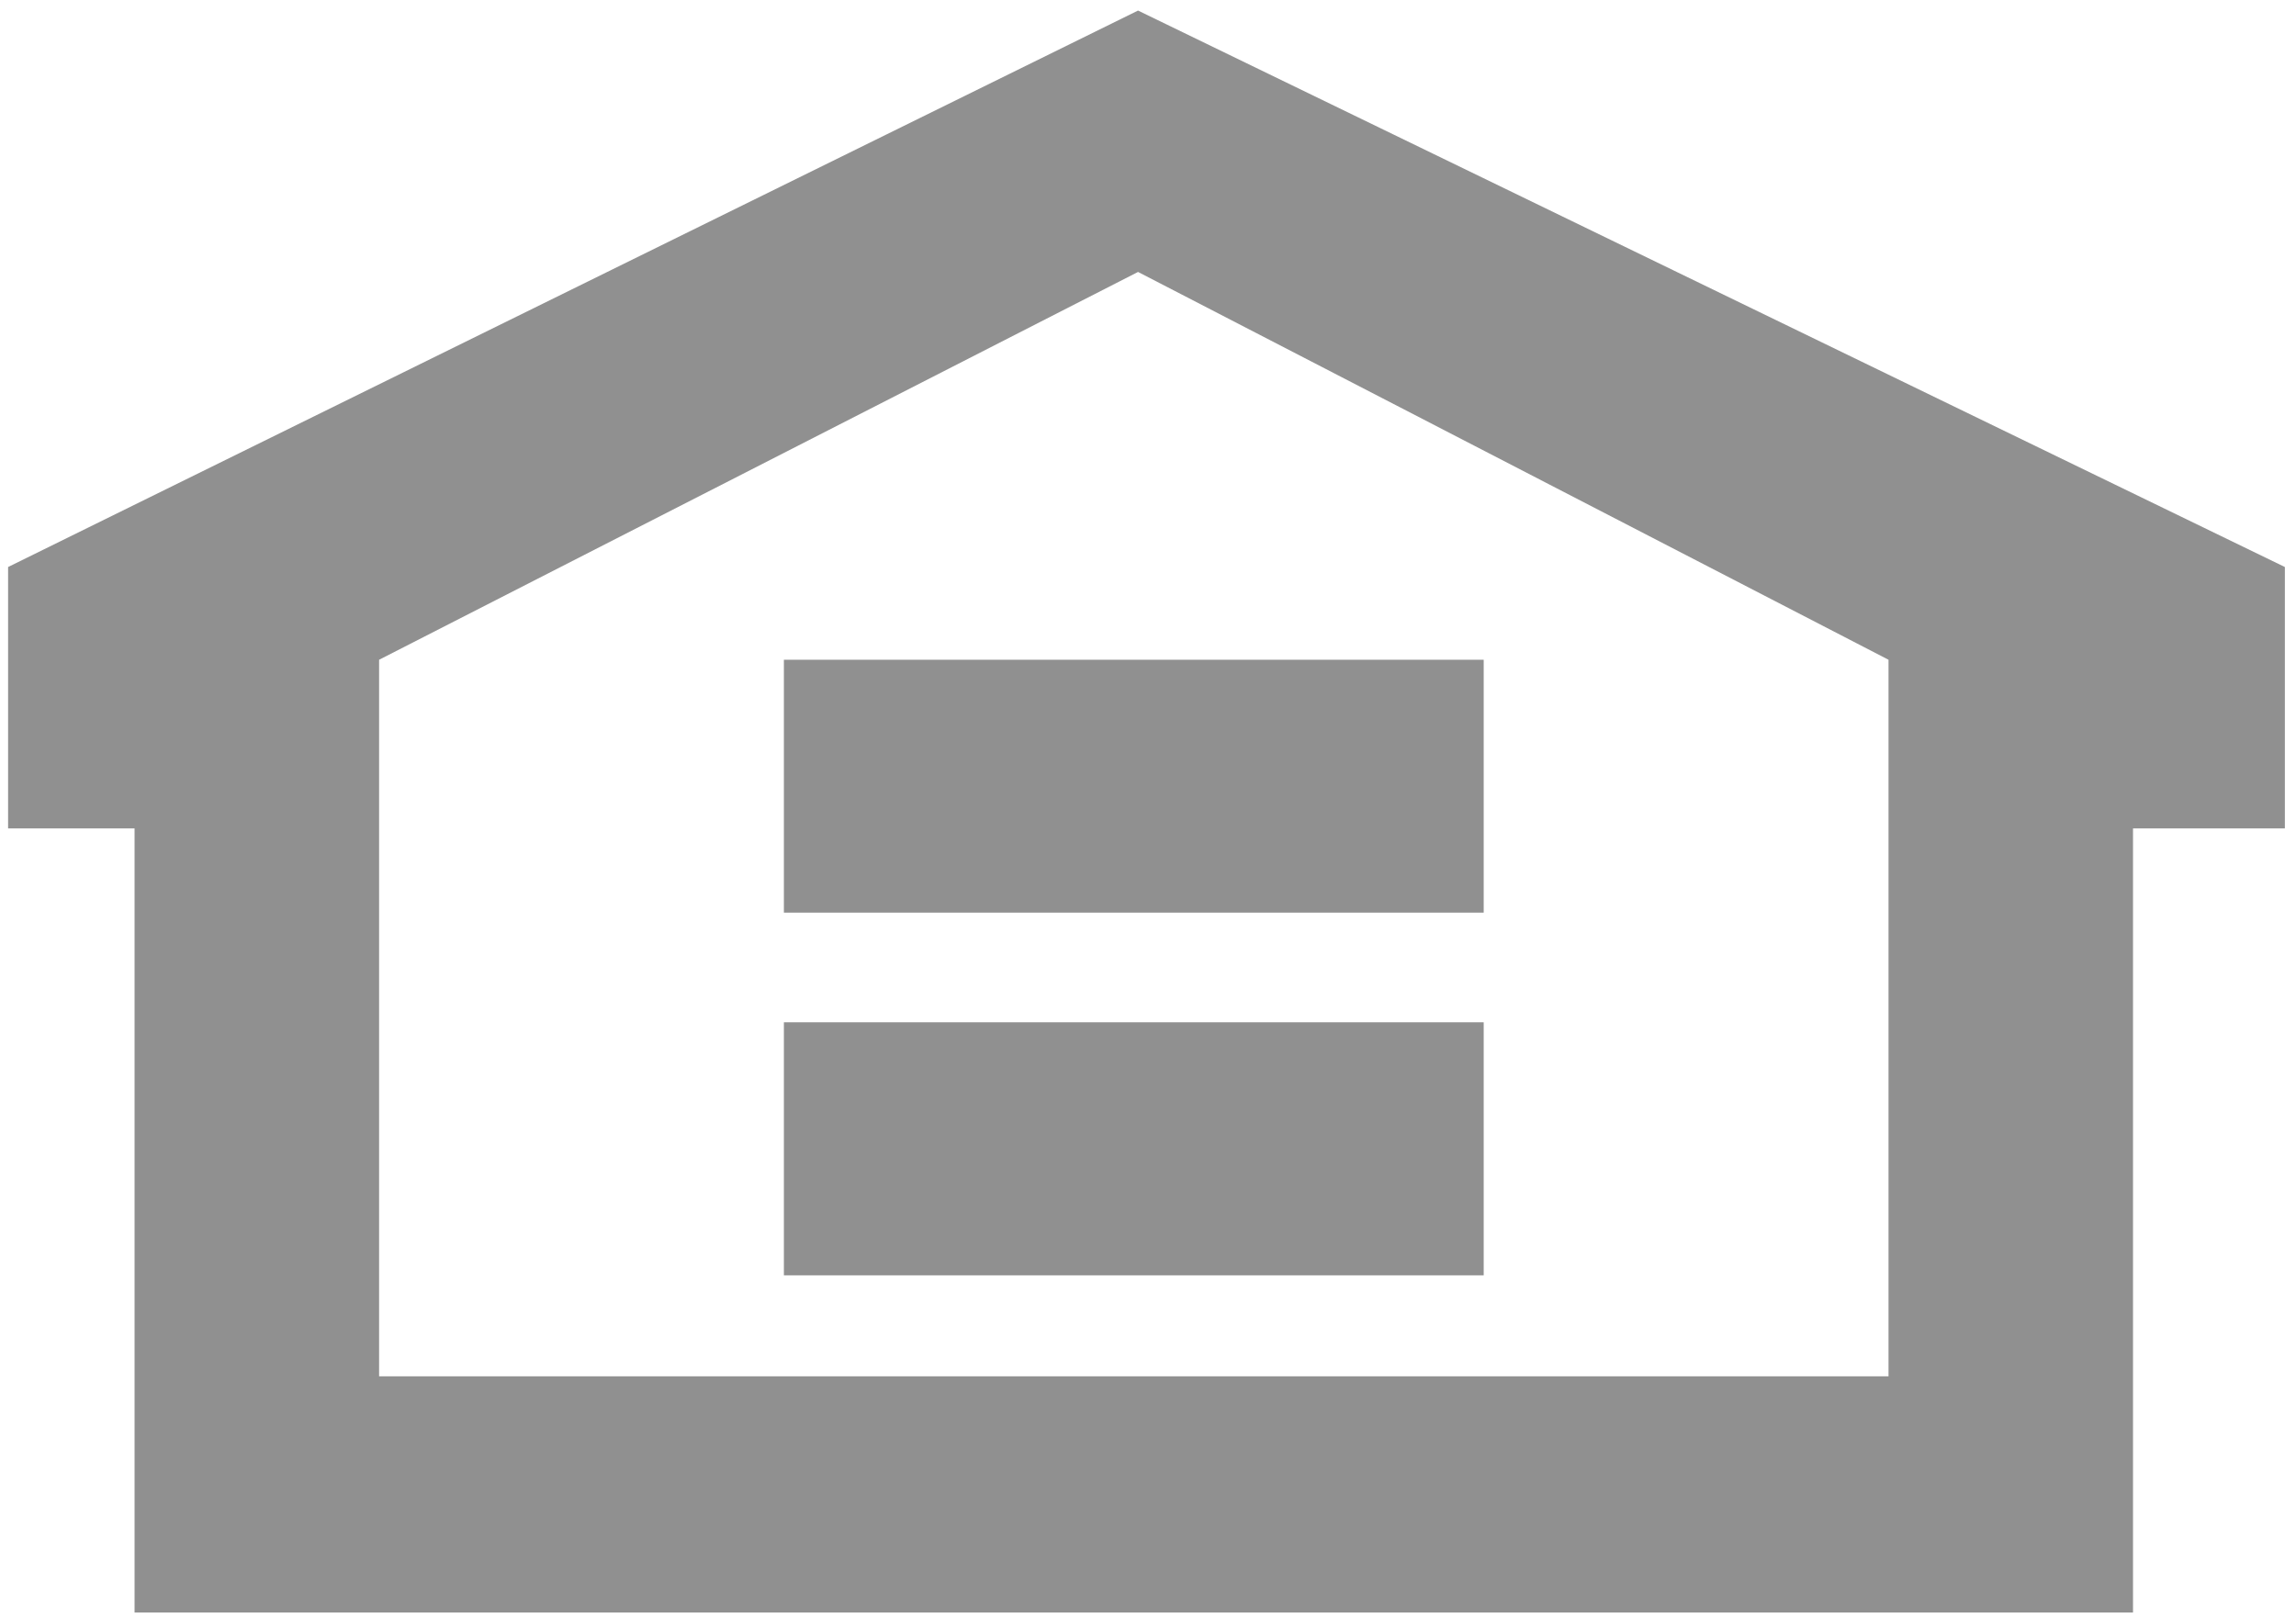
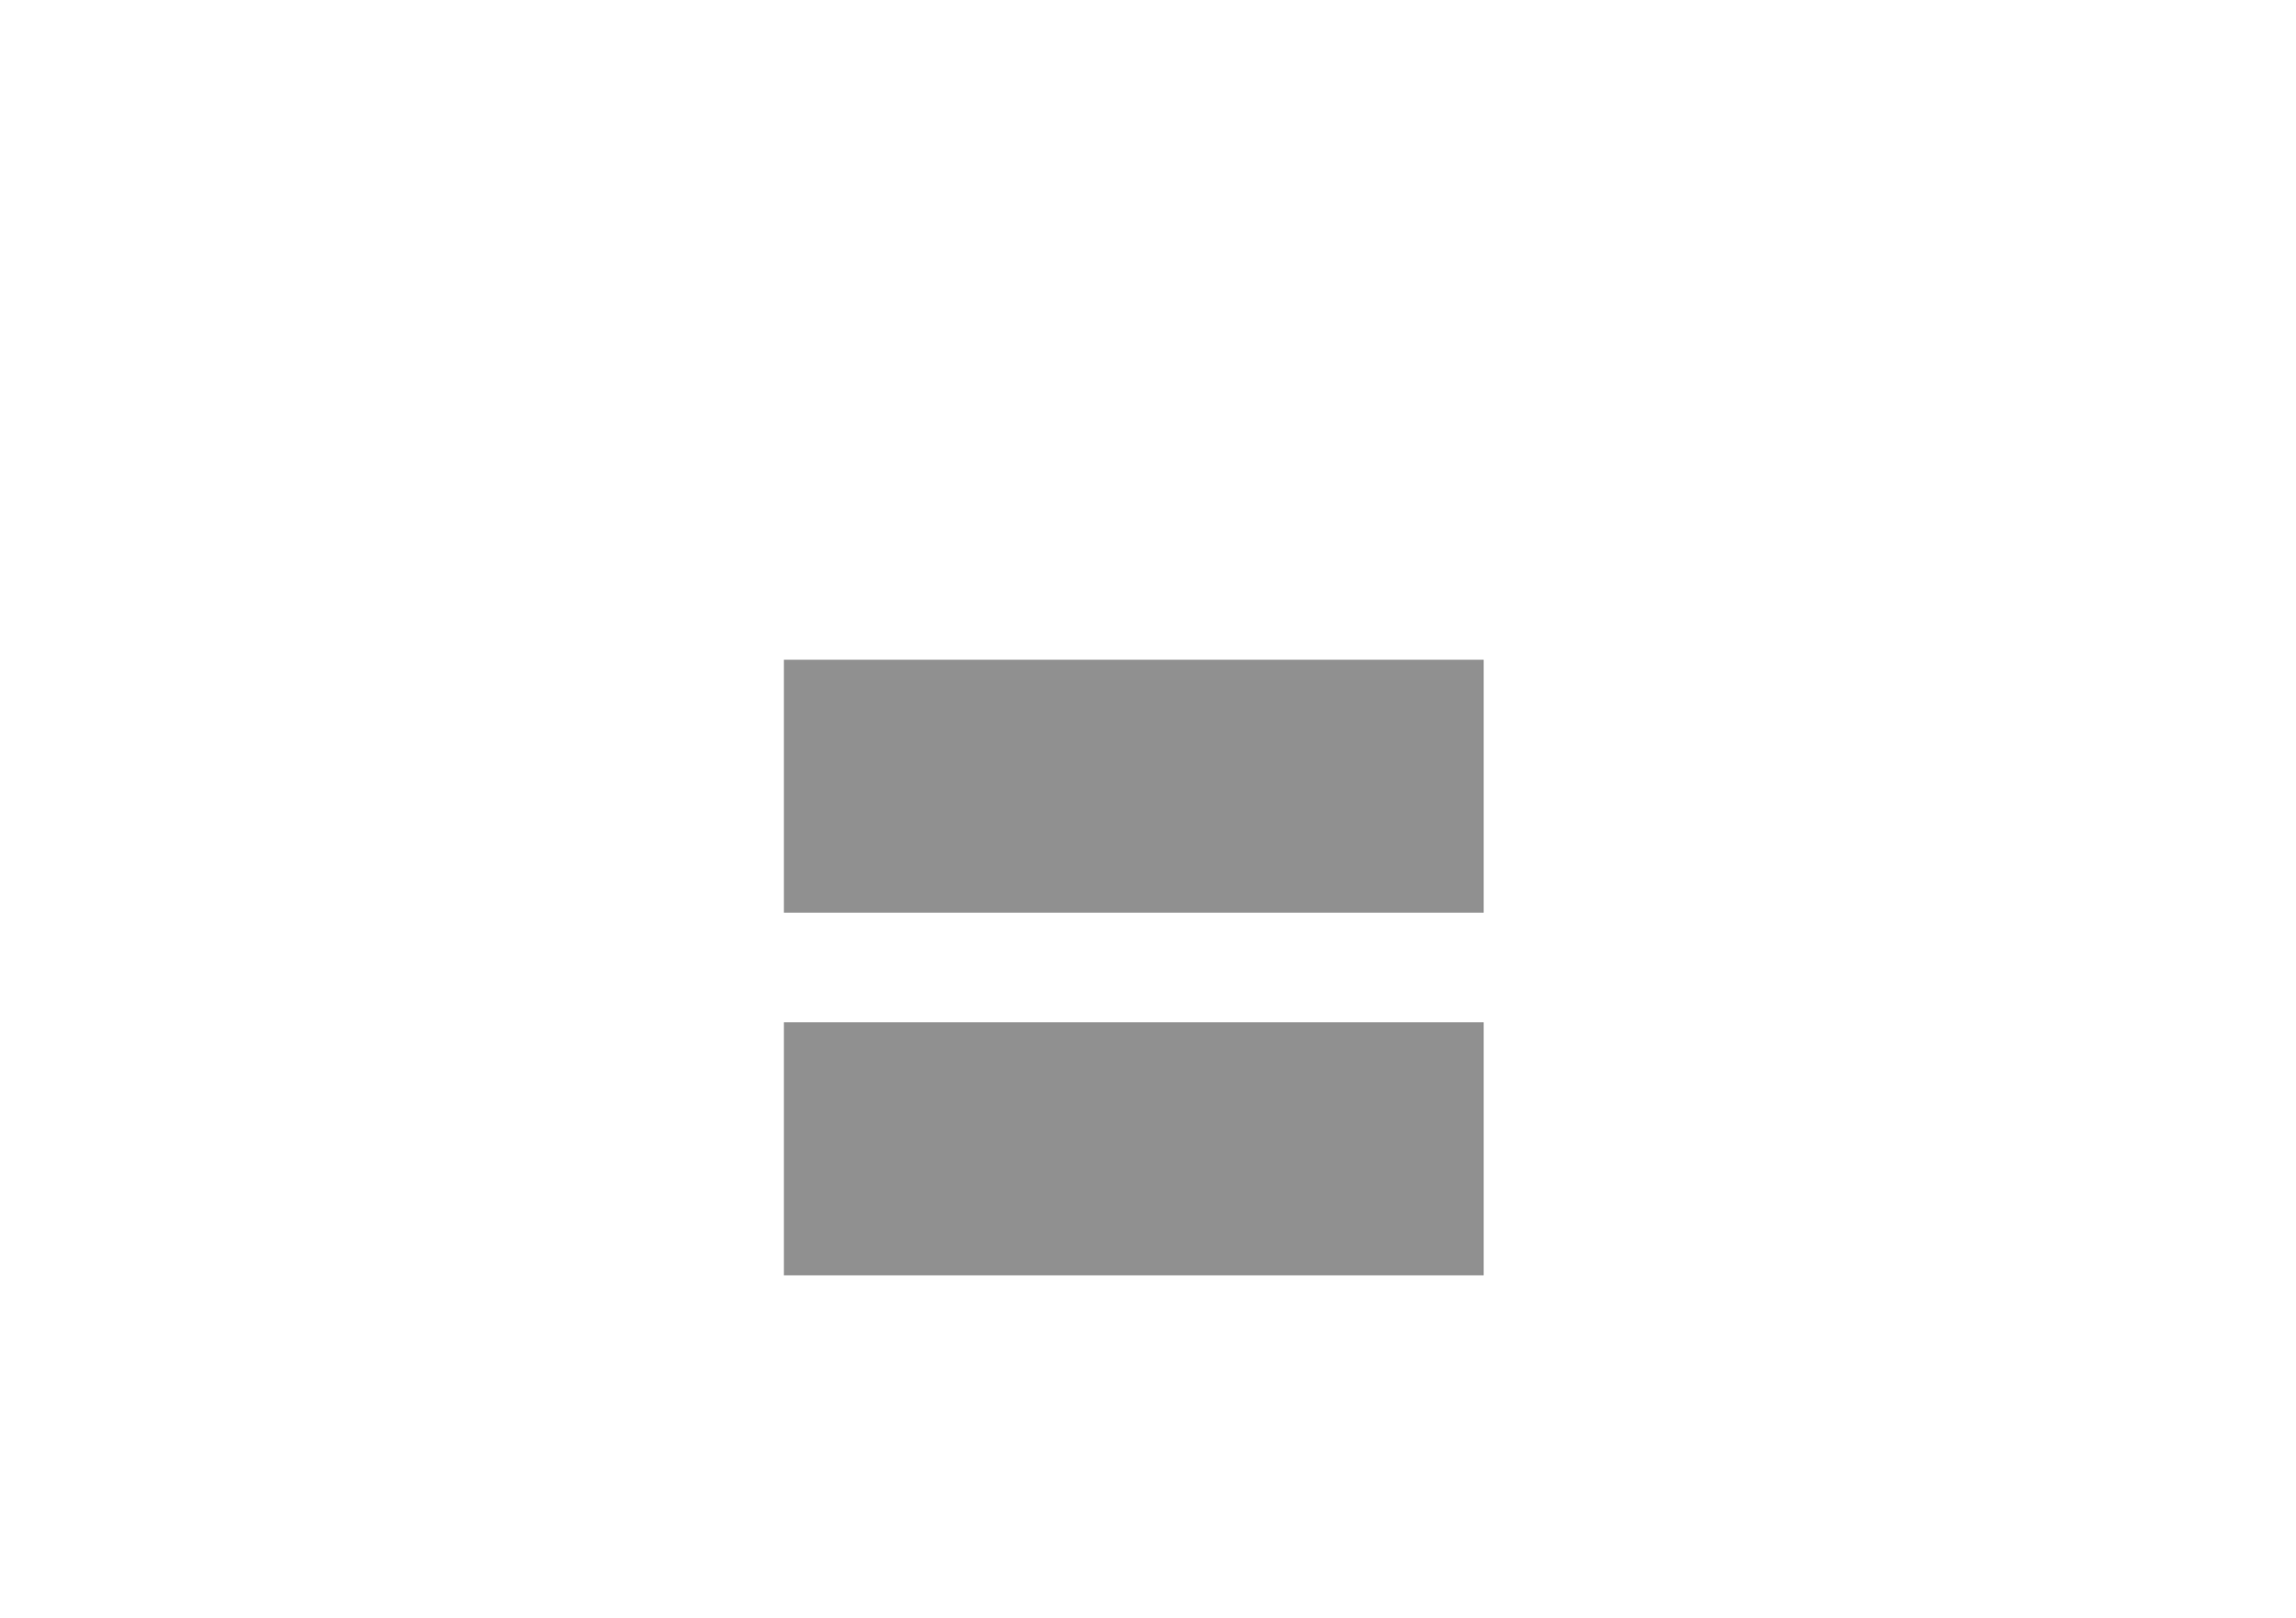
<svg xmlns="http://www.w3.org/2000/svg" width="183px" height="129px" viewBox="0 0 183 129" version="1.1">
  <title>equal-housing-opportunity</title>
  <desc>Created with Sketch.</desc>
  <defs />
  <g id="Page-1" stroke="none" stroke-width="1" fill="none" fill-rule="evenodd">
    <g id="equal-housing-opportunity" fill="#909090" fill-rule="nonzero">
-       <path d="M90.706,0.842 L0.645,45.199 L0.645,66.035 L10.725,66.035 L10.725,128.537 L170.009,128.537 L170.009,66.035 L182.113,66.035 L182.113,45.199 L90.706,0.842 Z M150.522,109.713 L30.216,109.713 L30.216,52.592 L90.706,21.678 L150.522,52.592 L150.522,109.713 Z" id="Shape" />
      <path d="M118.256,72.75 L62.479,72.75 L62.479,52.592 L118.256,52.592 L118.256,72.75 Z M118.256,101.662 L62.479,101.662 L62.479,81.491 L118.256,81.491 L118.256,101.662 Z" id="Shape" />
    </g>
  </g>
</svg>